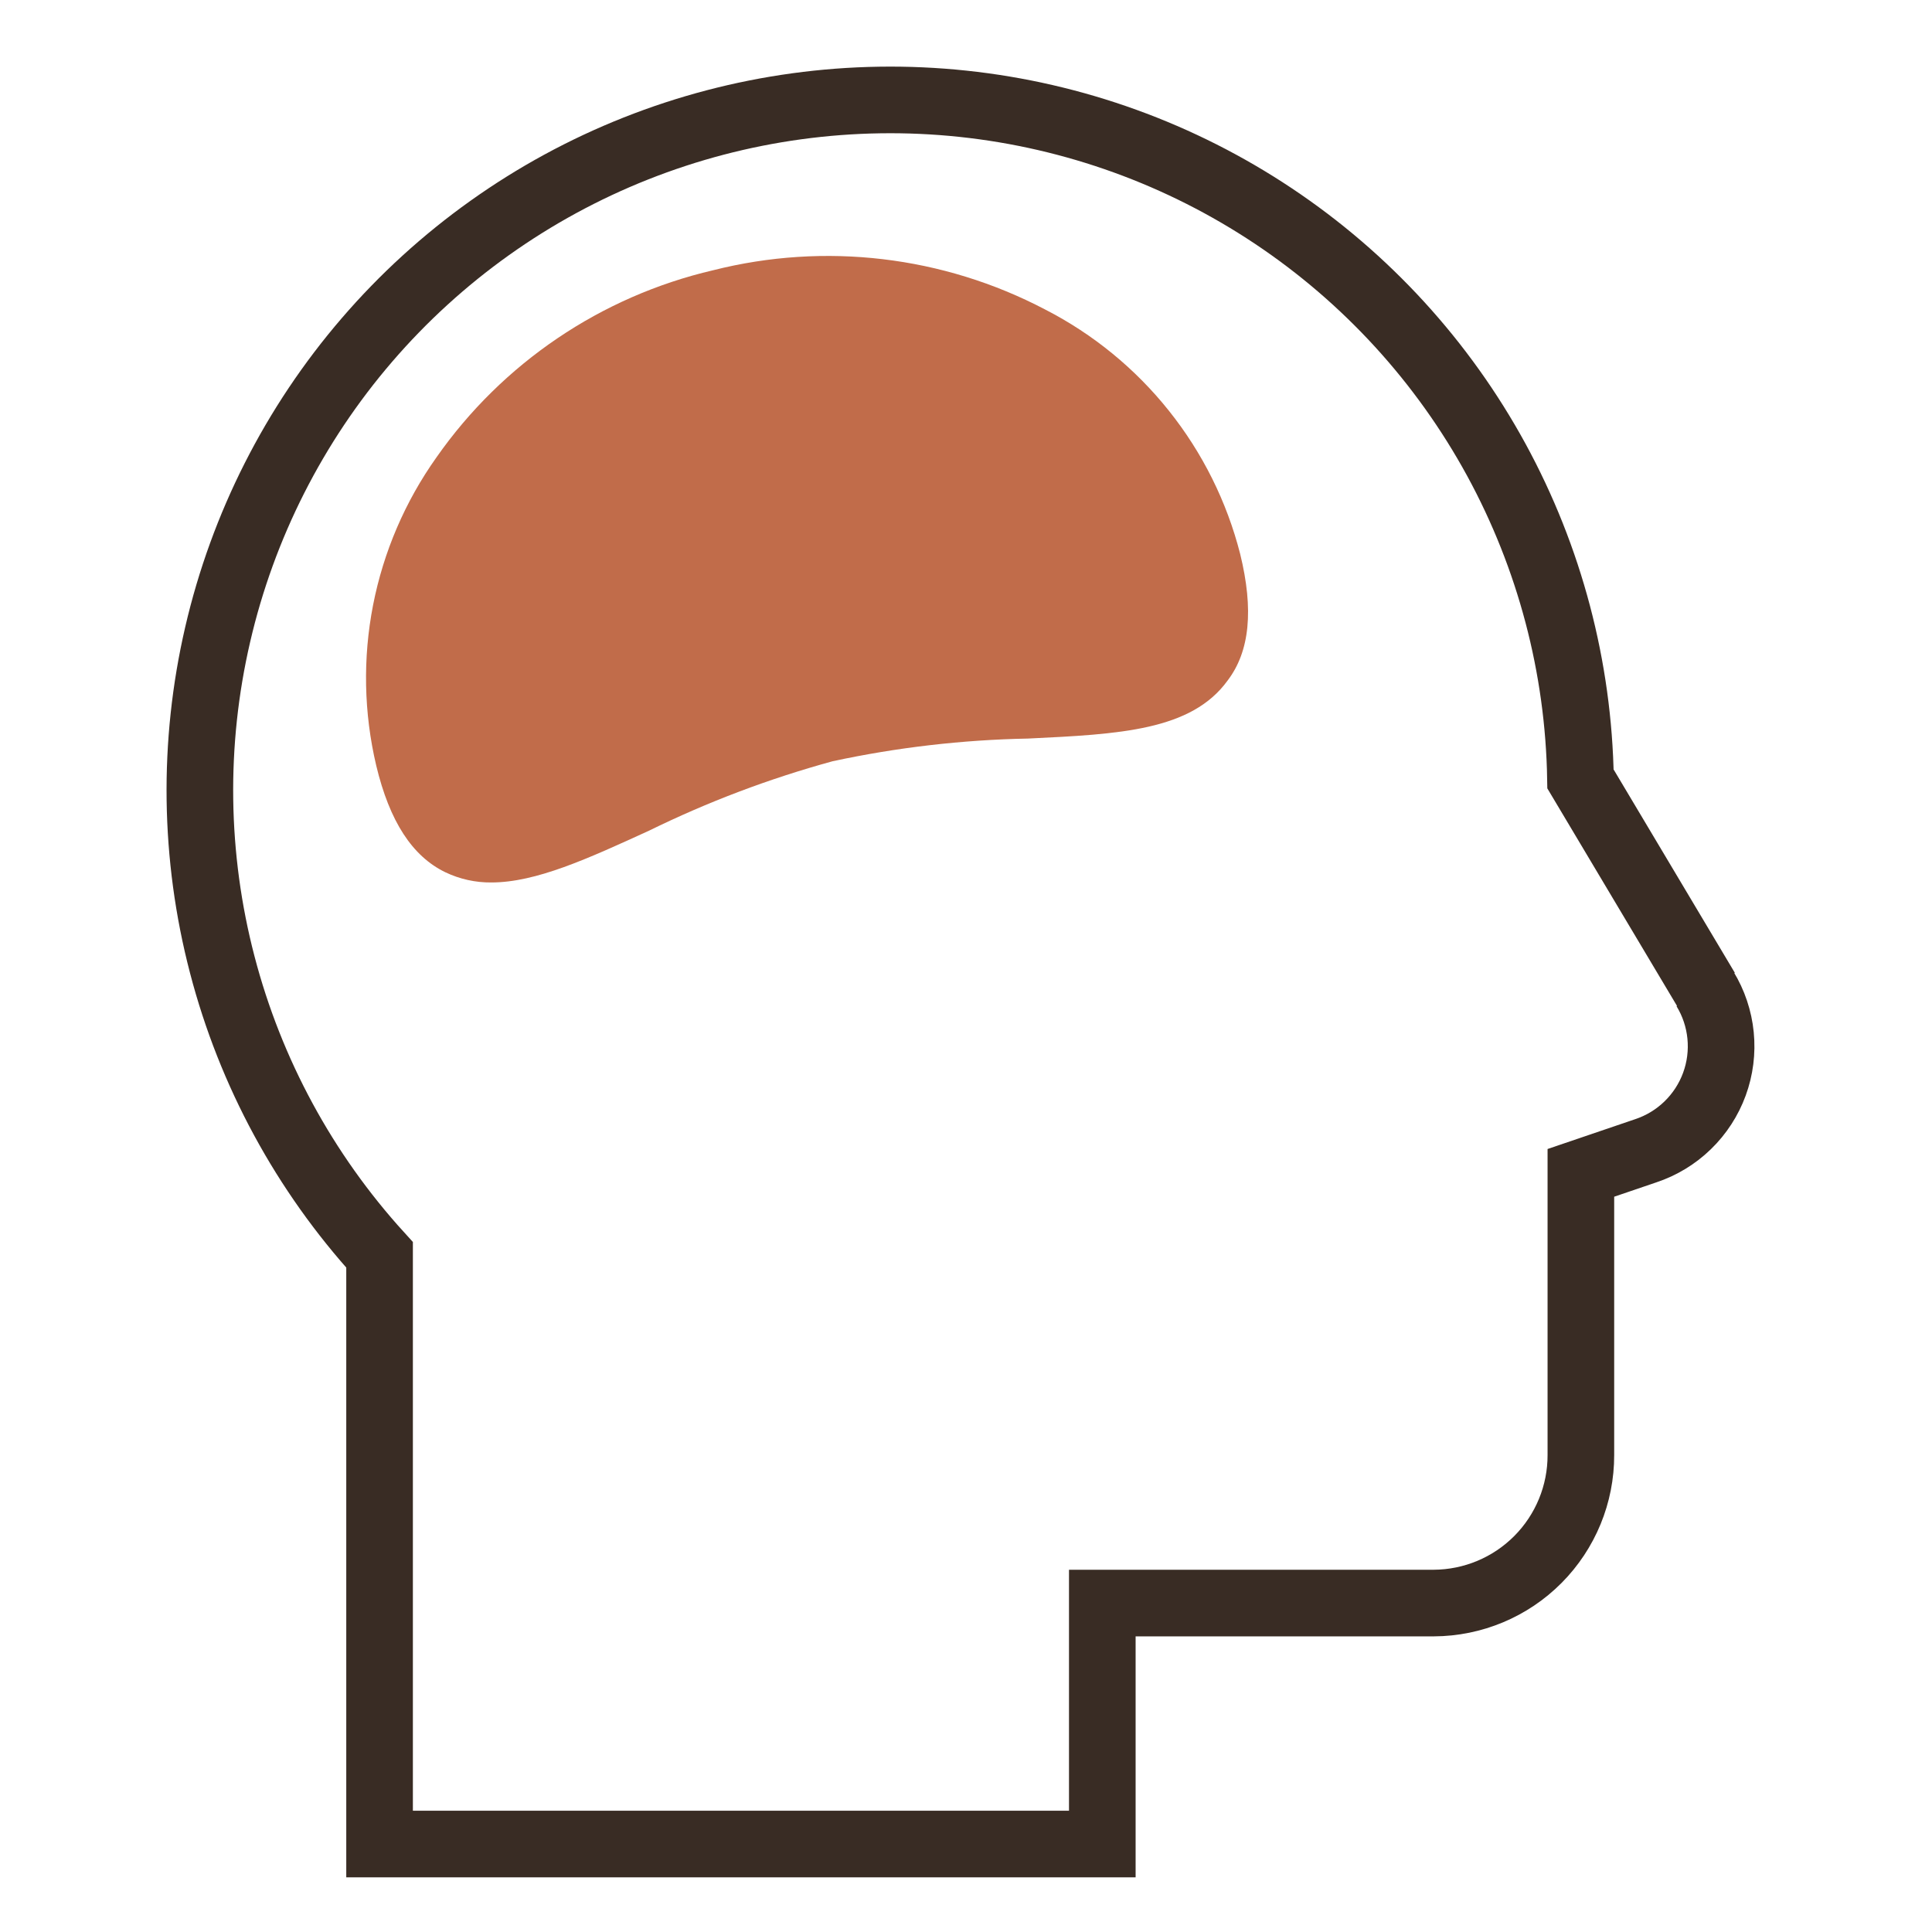
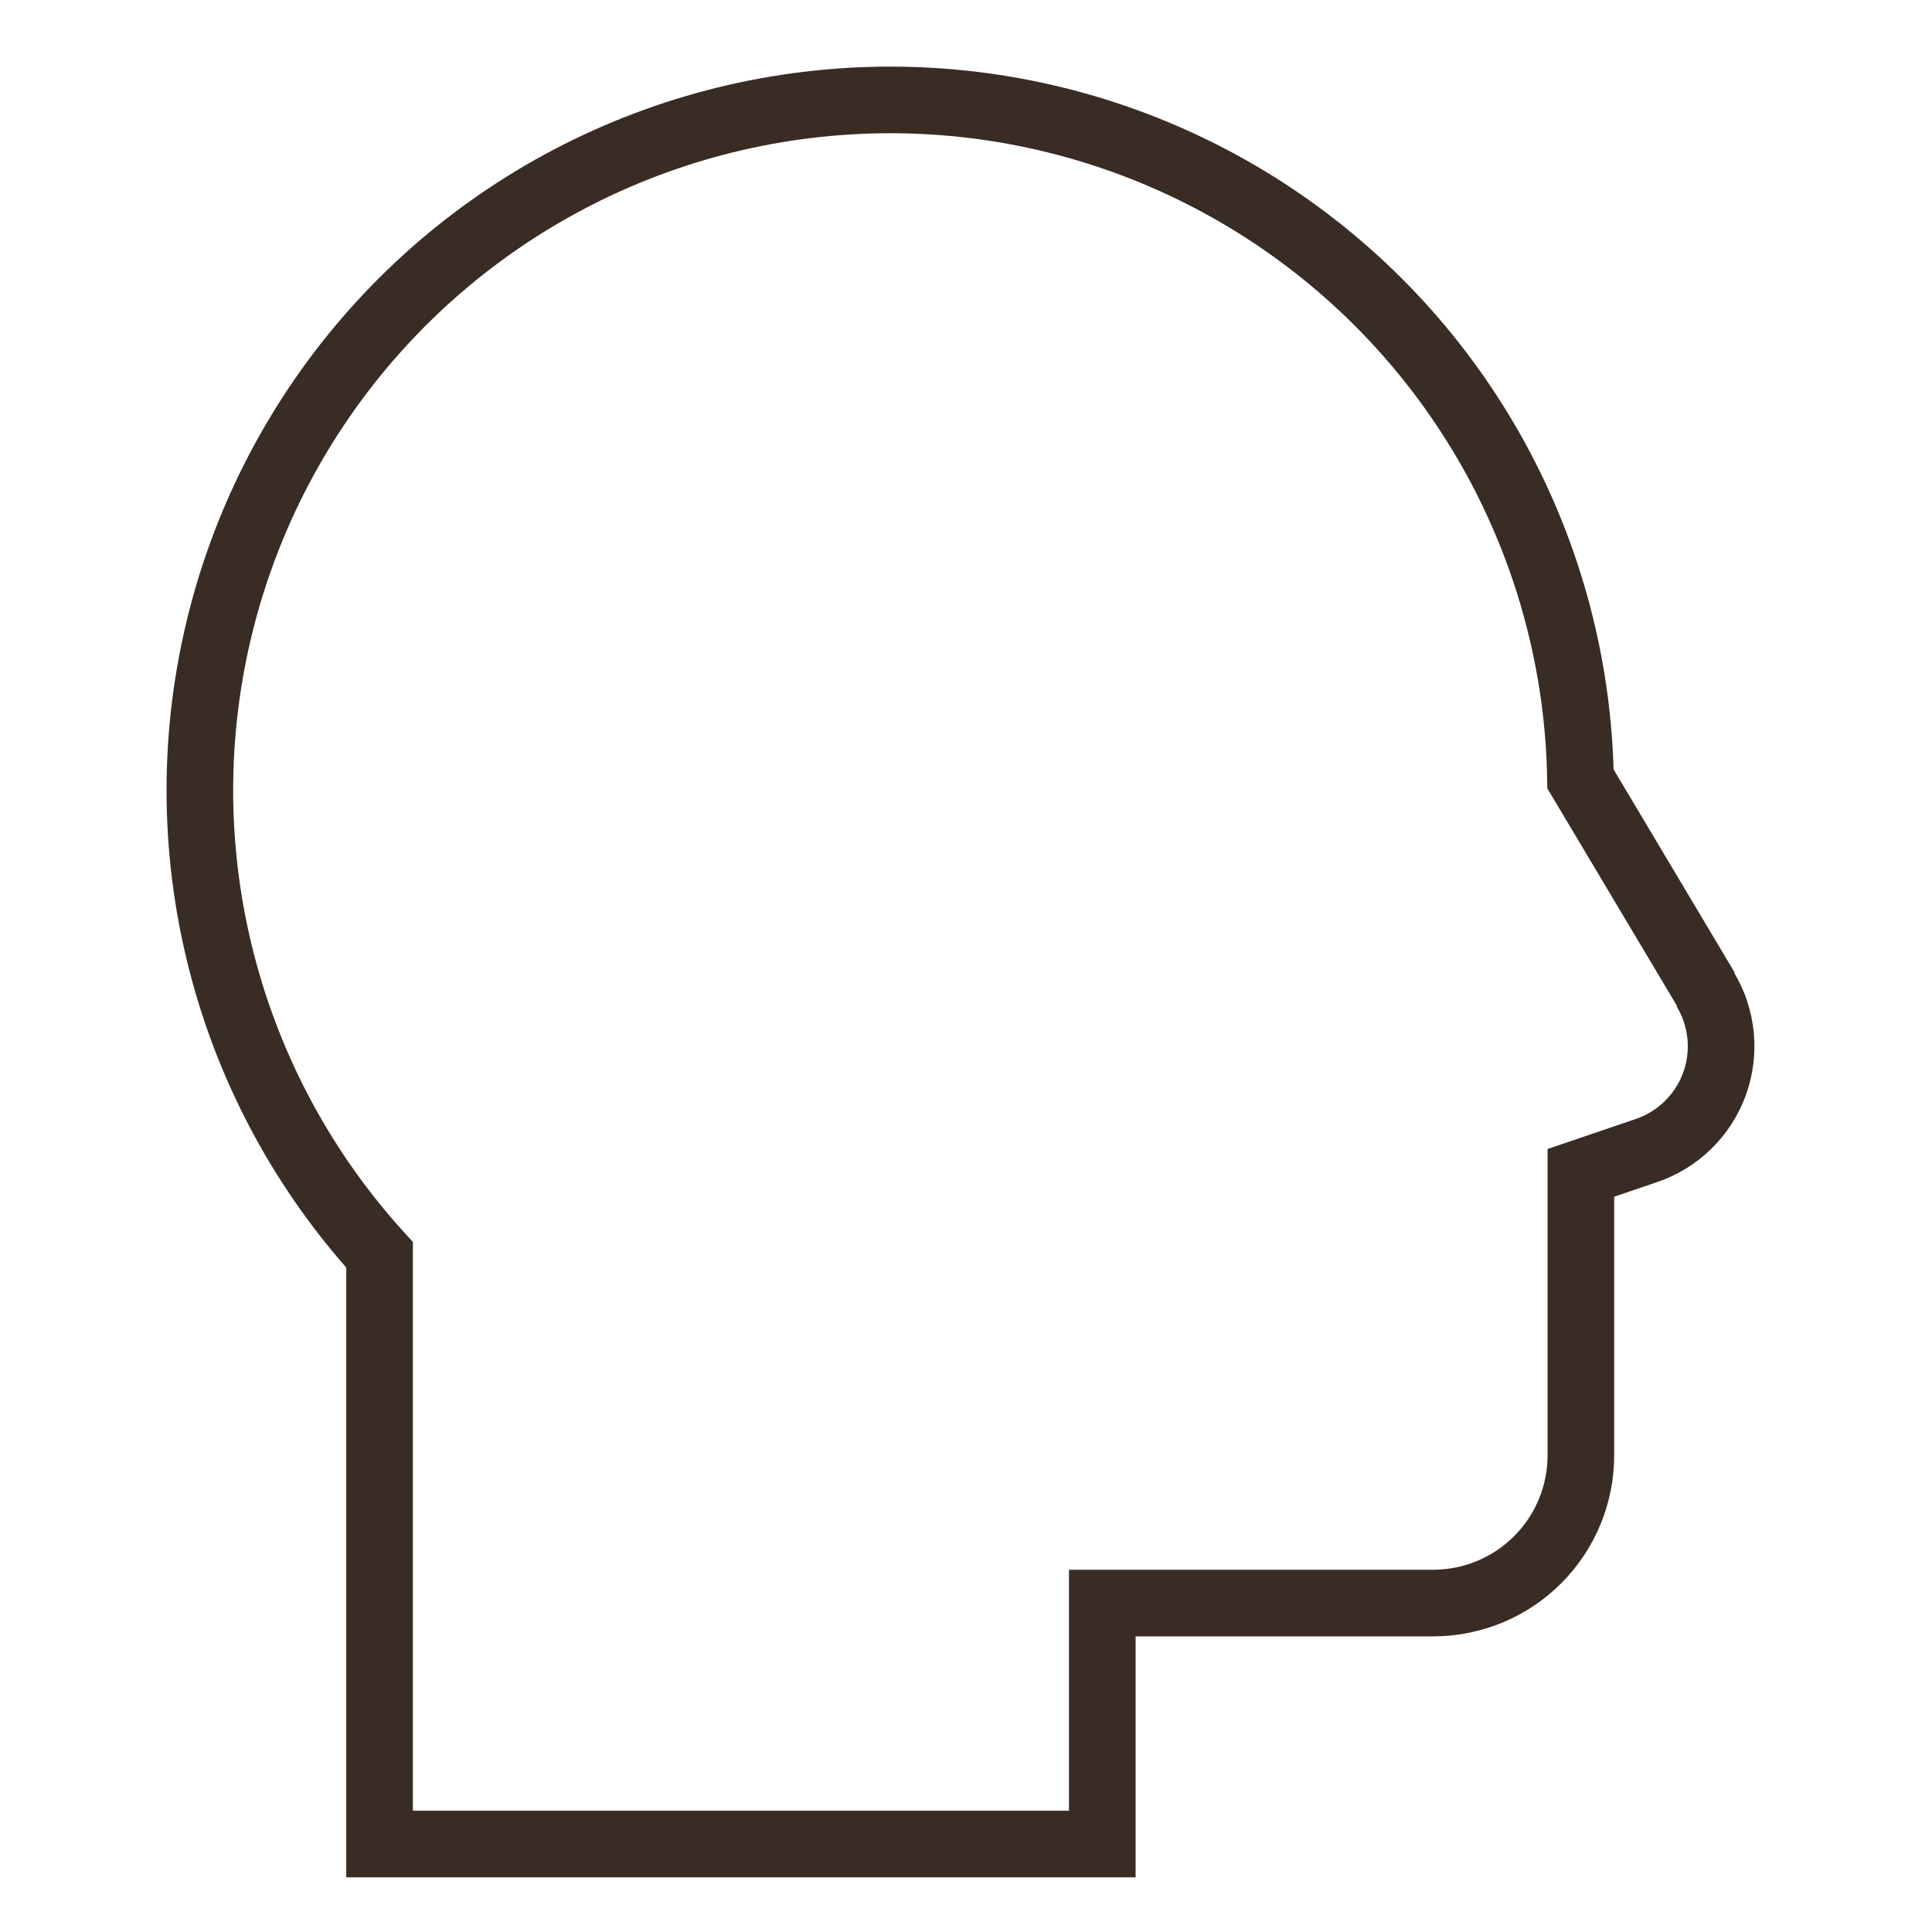
<svg xmlns="http://www.w3.org/2000/svg" width="58" height="58" viewBox="0 0 58 58" fill="none">
  <path d="M51.221 29.715L47.447 23.384C47.392 20.032 46.524 16.743 44.919 13.8C43.313 10.857 41.018 8.348 38.23 6.487C35.441 4.626 32.243 3.469 28.909 3.115C25.576 2.762 22.206 3.223 19.089 4.458C15.973 5.693 13.202 7.666 11.015 10.207C8.829 12.748 7.291 15.782 6.535 19.048C5.778 22.314 5.825 25.714 6.672 28.958C7.518 32.202 9.139 35.192 11.395 37.672V55.359H33.092V48.125H43.041C44.216 48.12 45.341 47.65 46.169 46.817C46.998 45.983 47.462 44.855 47.459 43.68V35.21L49.404 34.548C49.877 34.391 50.308 34.13 50.665 33.783C51.022 33.437 51.297 33.014 51.468 32.546C51.639 32.079 51.702 31.579 51.653 31.084C51.604 30.588 51.444 30.11 51.184 29.686L51.221 29.715Z" stroke="#392C24" stroke-width="2" stroke-linecap="square" />
-   <path d="M31.375 9.291C28.312 7.684 24.763 7.264 21.409 8.113C18.042 8.898 15.083 10.9 13.101 13.733C12.16 15.058 11.512 16.569 11.2 18.164C10.889 19.759 10.921 21.402 11.295 22.984C11.696 24.66 12.377 25.707 13.372 26.187C13.802 26.392 14.274 26.497 14.751 26.492C16.095 26.492 17.648 25.777 19.481 24.939C21.249 24.072 23.096 23.373 24.996 22.853C26.924 22.438 28.888 22.21 30.861 22.172C33.601 22.041 35.765 21.937 36.856 20.427C37.519 19.554 37.642 18.306 37.231 16.631C36.831 15.062 36.102 13.597 35.092 12.332C34.083 11.066 32.816 10.03 31.375 9.291Z" fill="#C16C4A" />
</svg>